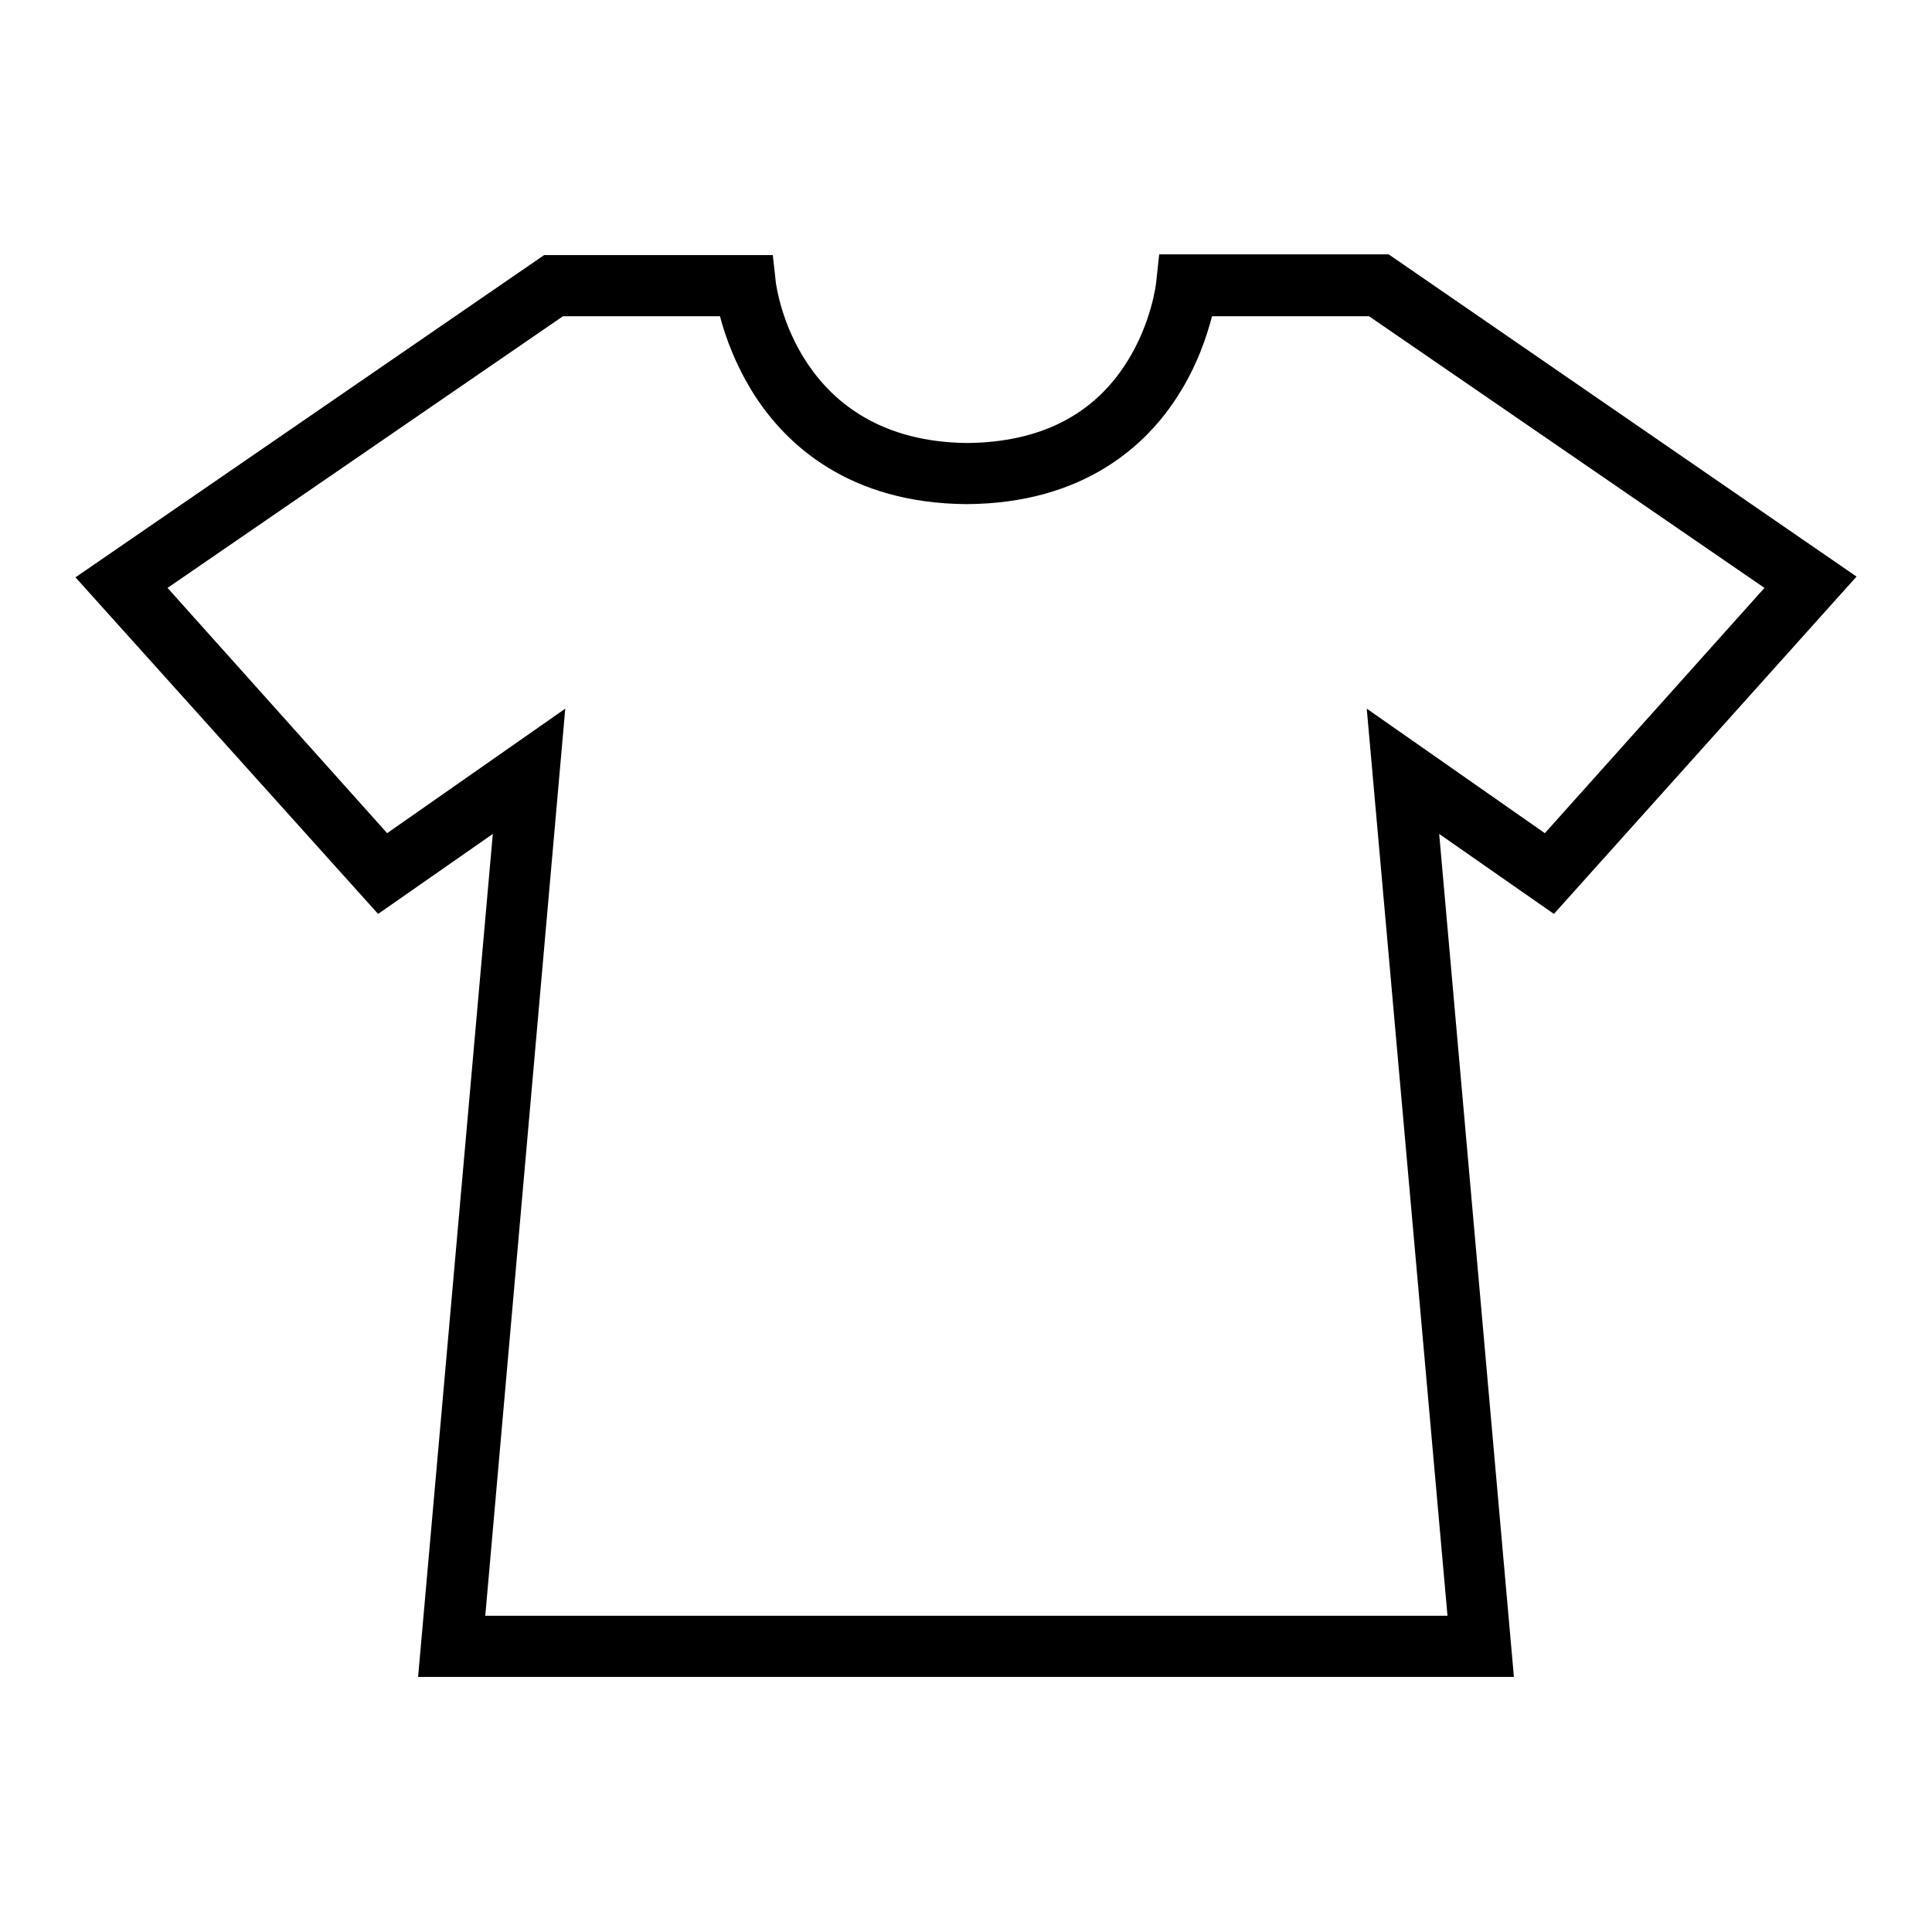
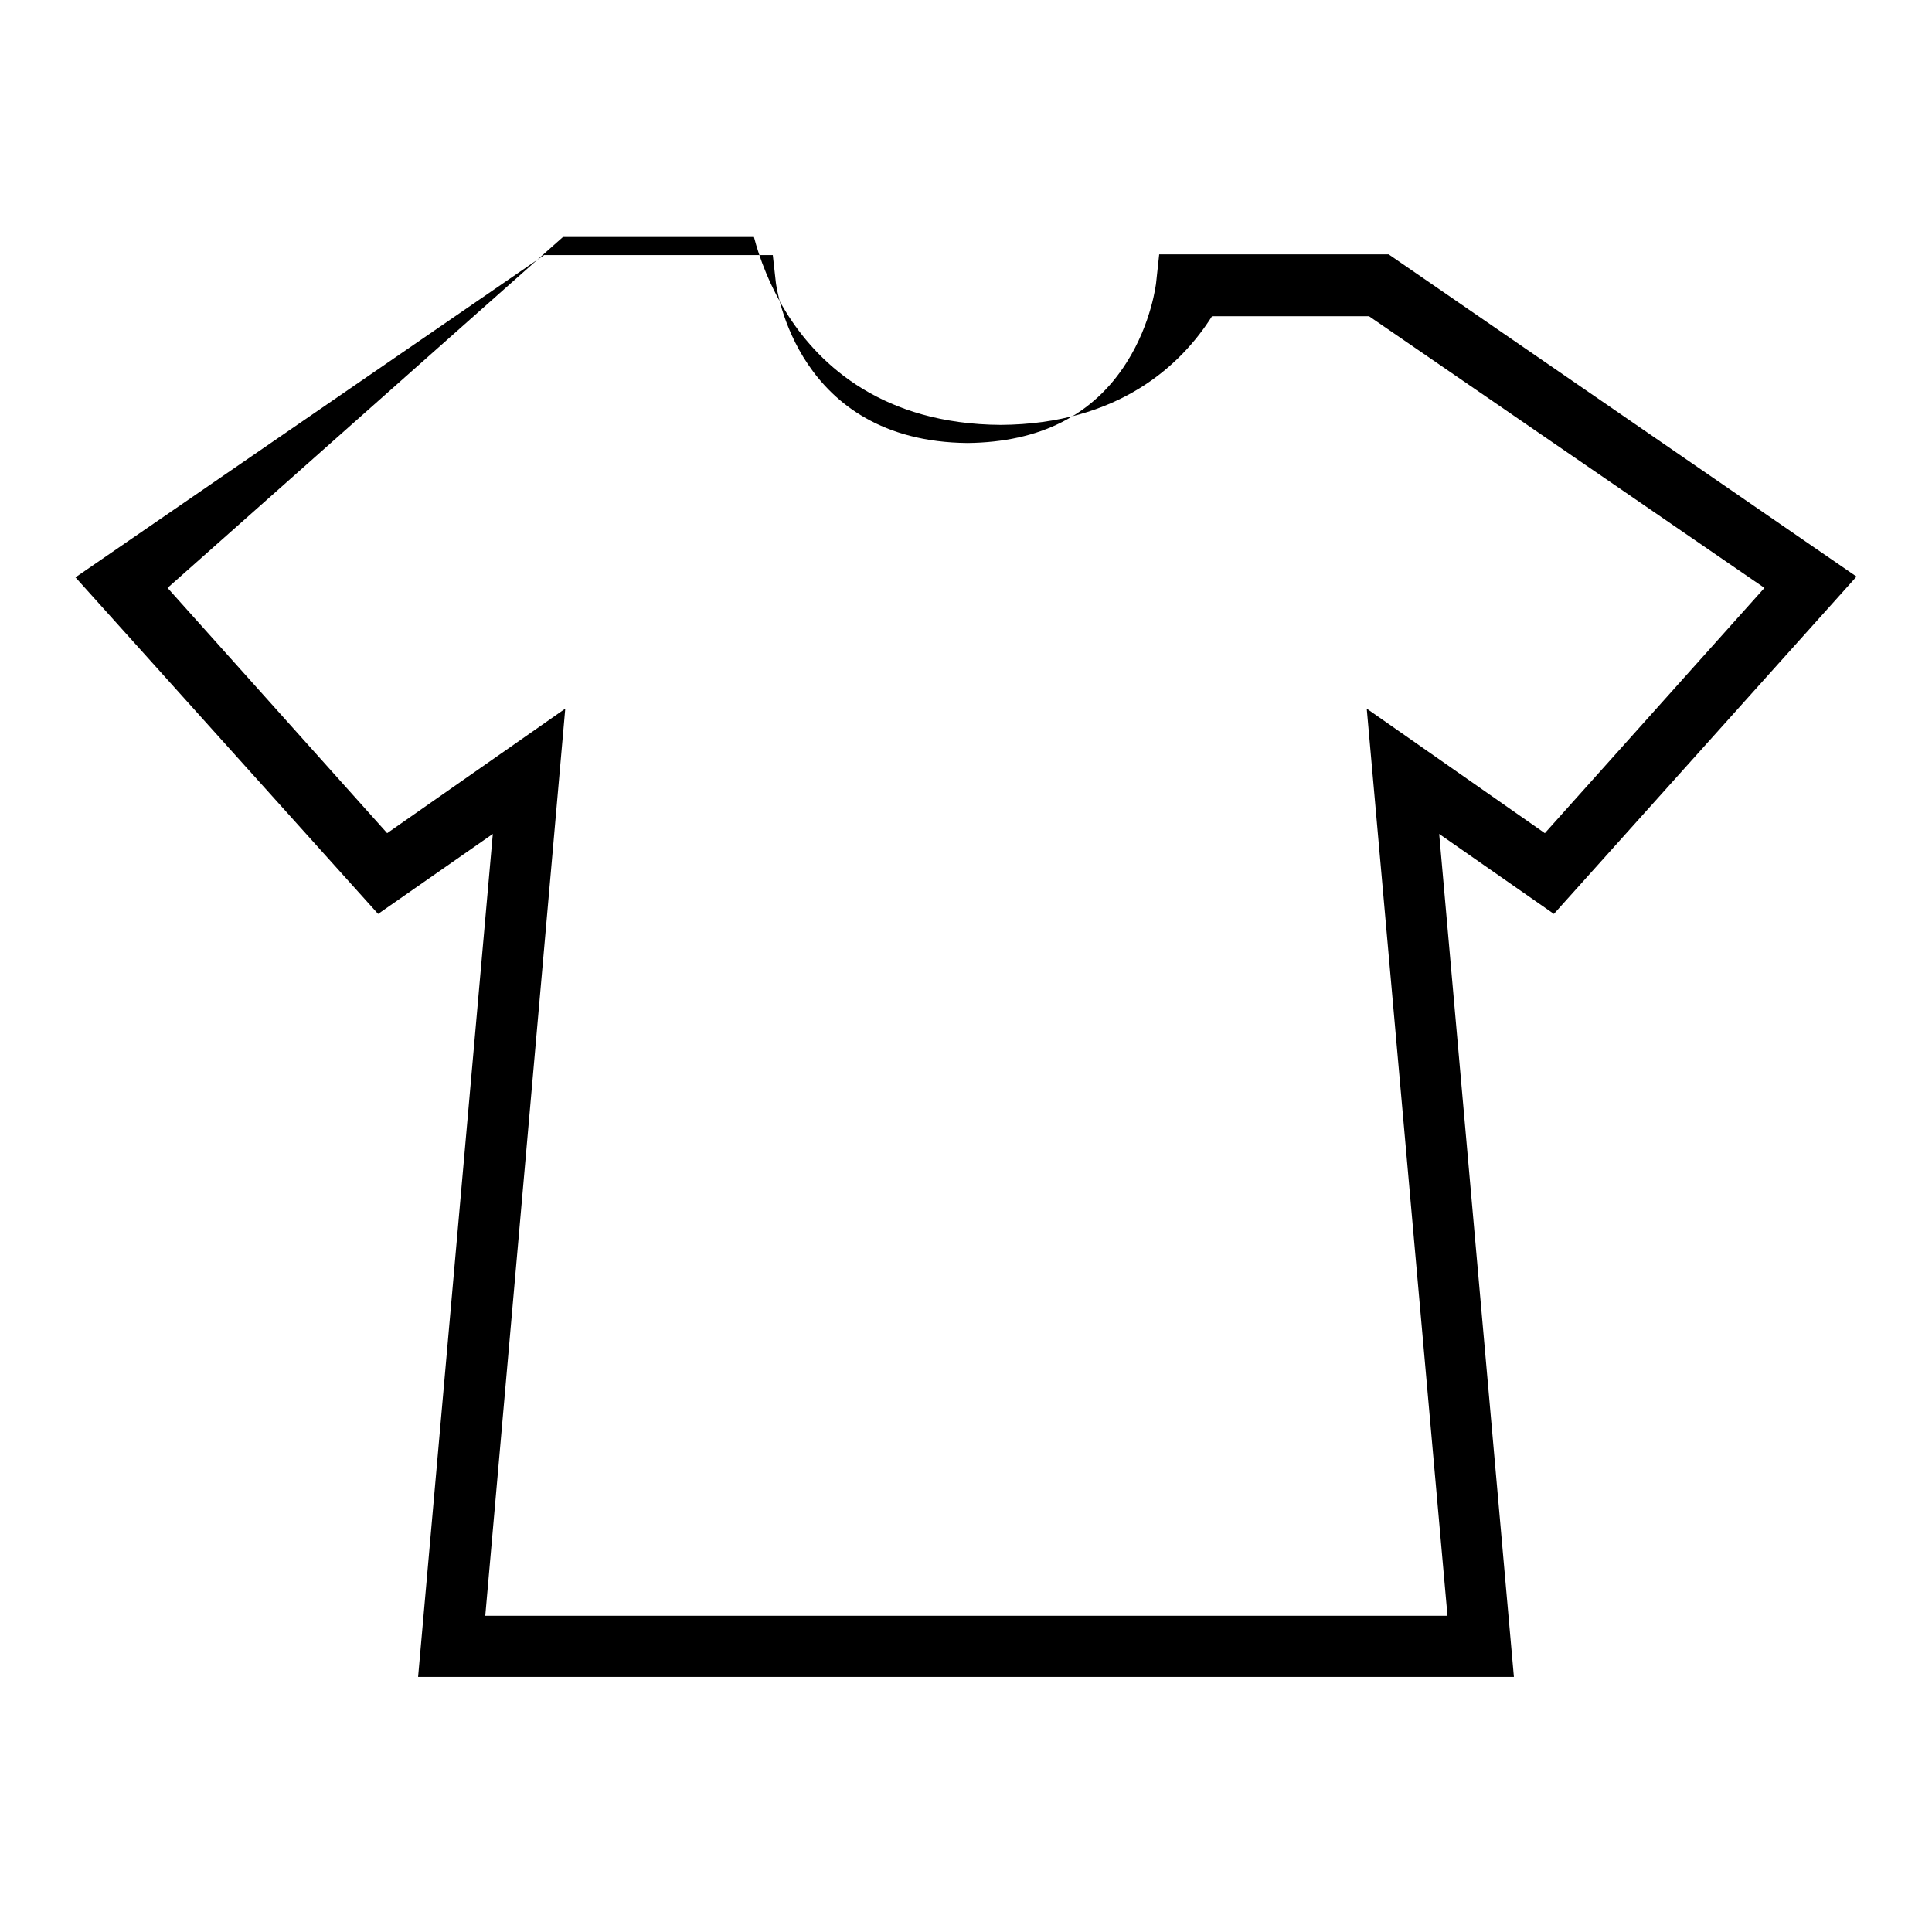
<svg xmlns="http://www.w3.org/2000/svg" version="1.1" x="0px" y="0px" viewBox="0 0 256 256" enable-background="new 0 0 256 256" xml:space="preserve">
  <g>
    <g>
-       <path fill="#000000" d="M200.6,222.2H55.4l9.9-111.7l-15.2,10.6L10,76.5l62.1-42.7h30.3l0.4,3.6c0.1,0.8,2.8,21.1,25.4,21.3c9.6-0.1,16.7-3.7,21.1-10.7c3.3-5.2,3.9-10.5,3.9-10.6l0.4-3.7H184l62,42.7l-40.1,44.7l-15.2-10.6L200.6,222.2z M64.3,214.1h127.5L181.1,93.9l23.6,16.5l29.1-32.5l-52.4-36h-20.8c-0.7,2.7-2,6.6-4.5,10.5c-4.1,6.5-12.4,14.3-28,14.4h0h0c-15.6-0.1-23.9-7.9-28.1-14.4c-2.5-3.9-3.9-7.8-4.6-10.5H74.6L22.2,77.9l29.1,32.5l23.6-16.5L64.3,214.1z" />
+       <path fill="#000000" d="M200.6,222.2H55.4l9.9-111.7l-15.2,10.6L10,76.5l62.1-42.7h30.3l0.4,3.6c0.1,0.8,2.8,21.1,25.4,21.3c9.6-0.1,16.7-3.7,21.1-10.7c3.3-5.2,3.9-10.5,3.9-10.6l0.4-3.7H184l62,42.7l-40.1,44.7l-15.2-10.6L200.6,222.2z M64.3,214.1h127.5L181.1,93.9l23.6,16.5l29.1-32.5l-52.4-36h-20.8c-4.1,6.5-12.4,14.3-28,14.4h0h0c-15.6-0.1-23.9-7.9-28.1-14.4c-2.5-3.9-3.9-7.8-4.6-10.5H74.6L22.2,77.9l29.1,32.5l23.6-16.5L64.3,214.1z" />
    </g>
  </g>
</svg>